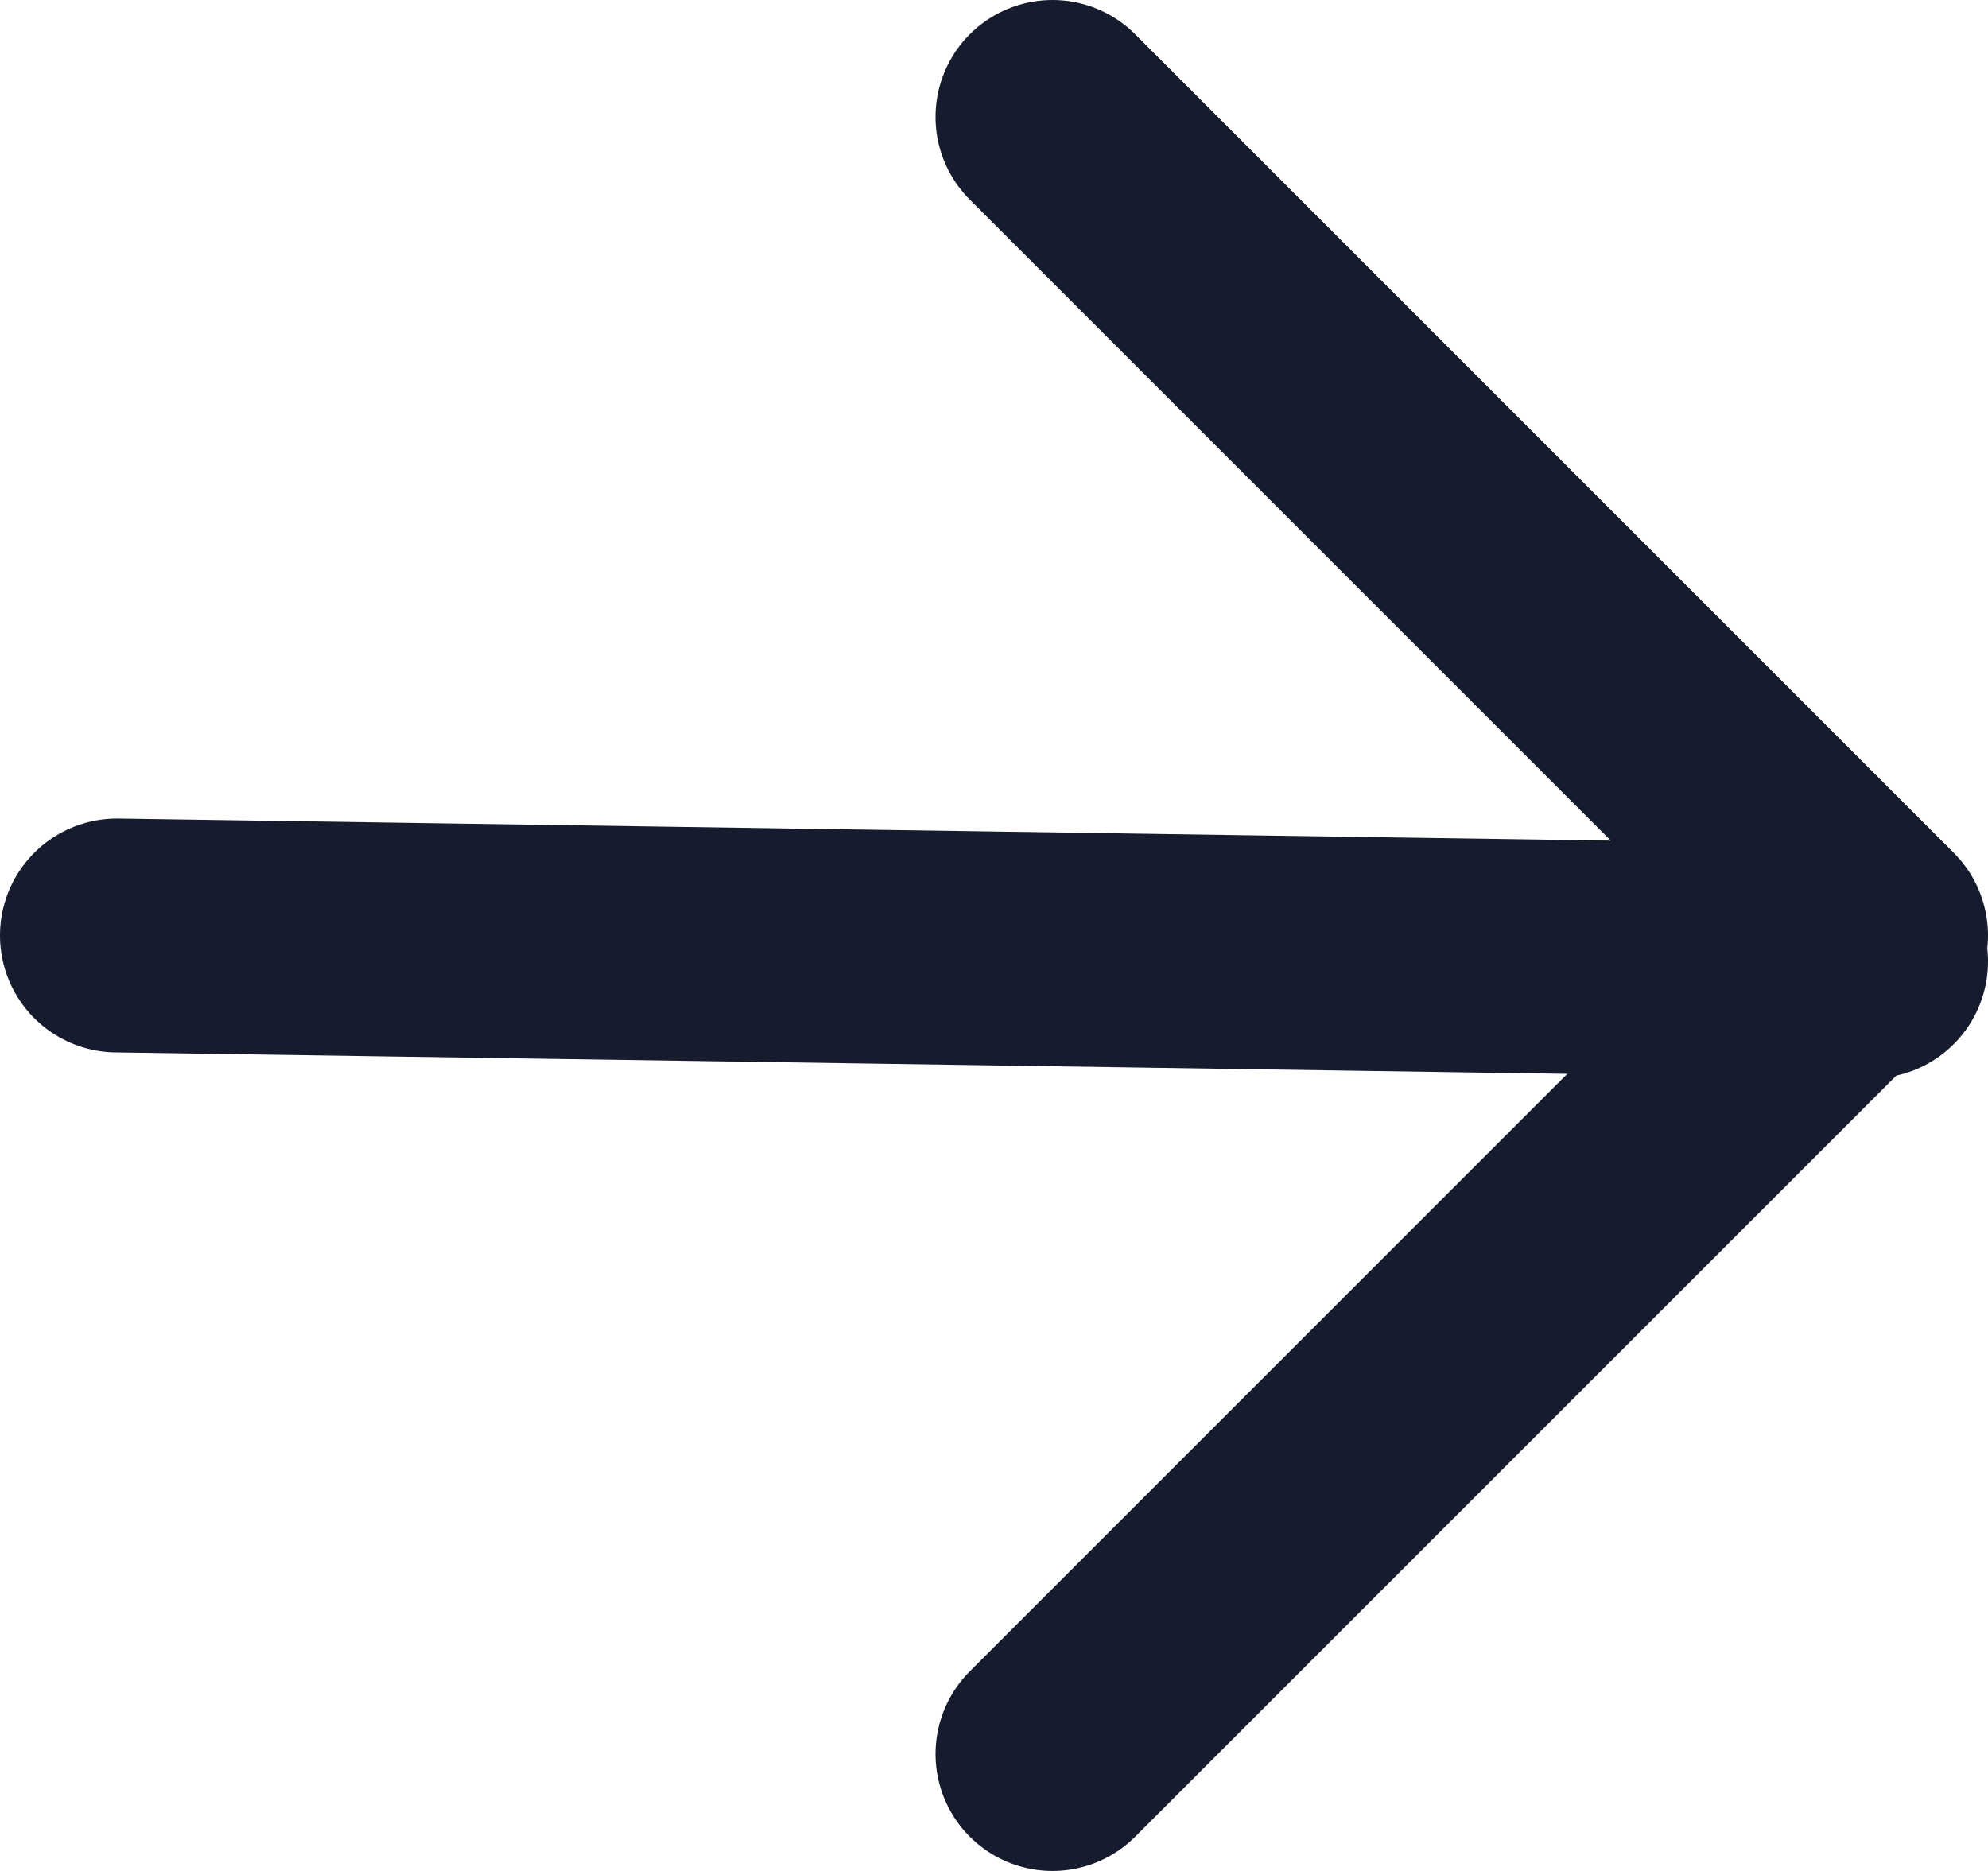
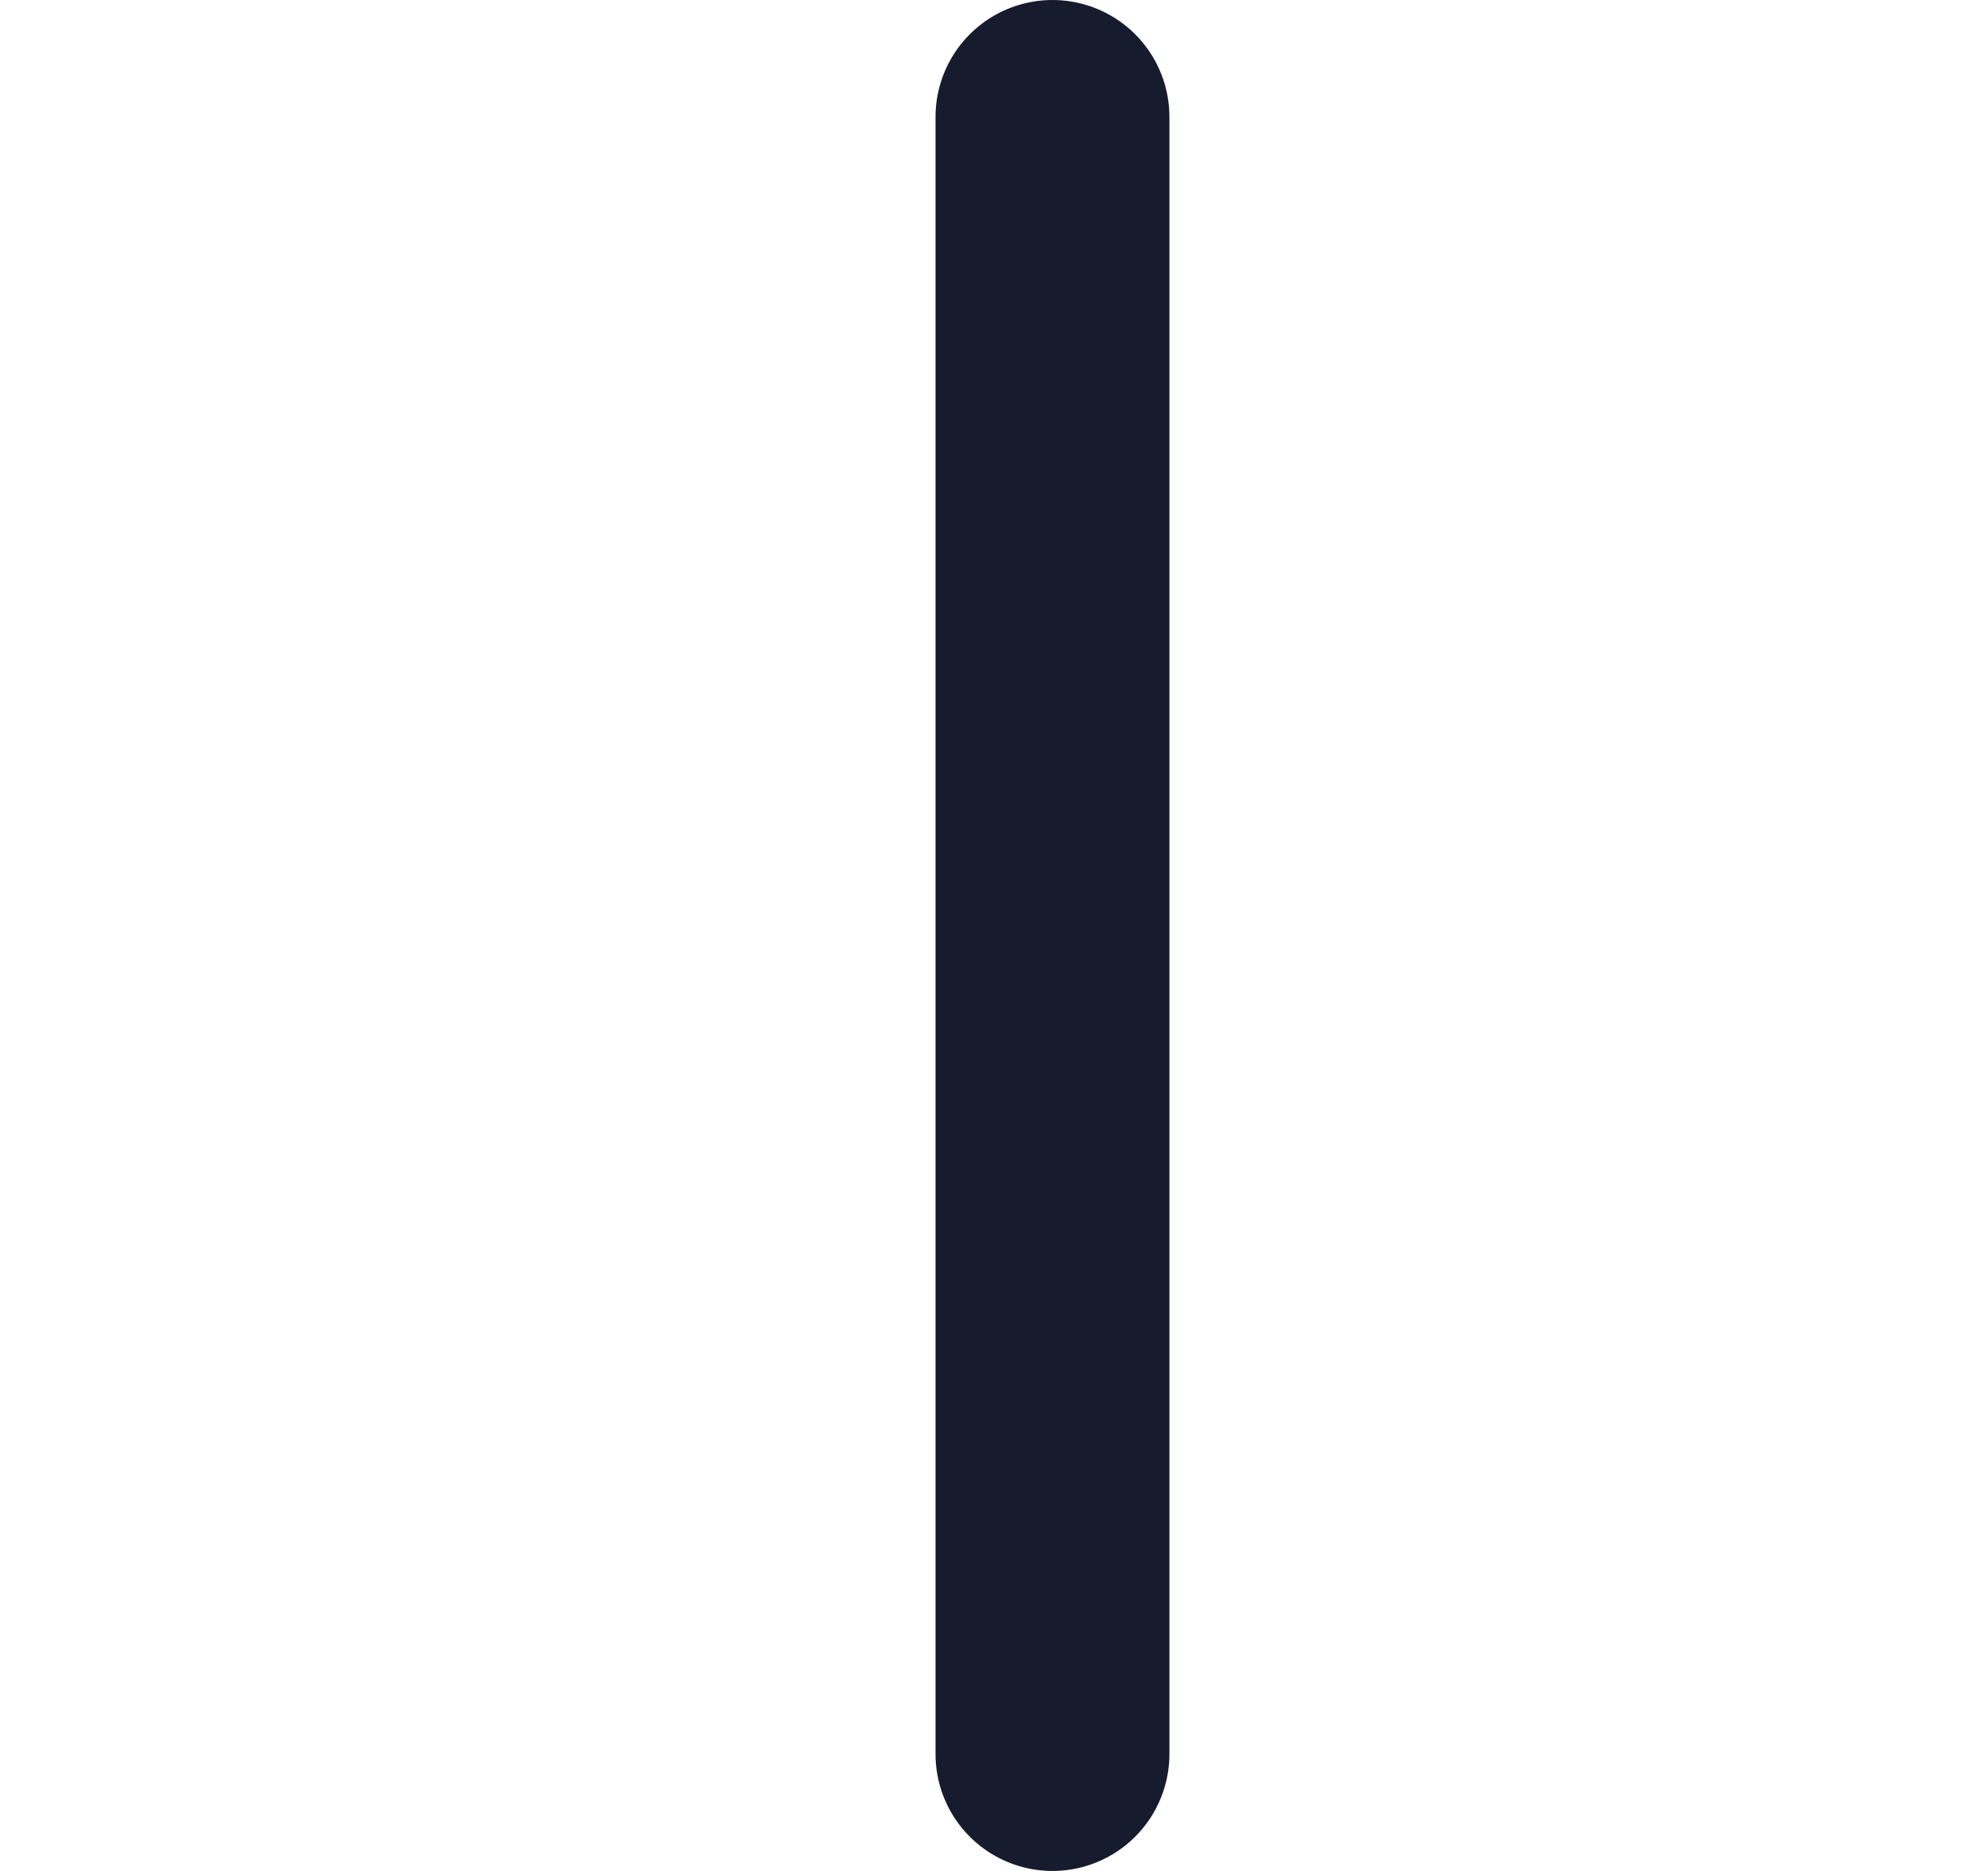
<svg xmlns="http://www.w3.org/2000/svg" preserveAspectRatio="none" width="100%" height="100%" overflow="visible" style="display: block;" viewBox="0 0 17 16" fill="none">
  <g id="tail-left">
-     <path id="Path" d="M1 8L16 8.222" stroke="#161C2D" stroke-width="2" stroke-linecap="round" stroke-linejoin="round" />
-     <path id="Path_2" d="M9 1L16 8L9 15" stroke="#161C2D" stroke-width="2" stroke-linecap="round" stroke-linejoin="round" />
+     <path id="Path_2" d="M9 1L9 15" stroke="#161C2D" stroke-width="2" stroke-linecap="round" stroke-linejoin="round" />
  </g>
</svg>